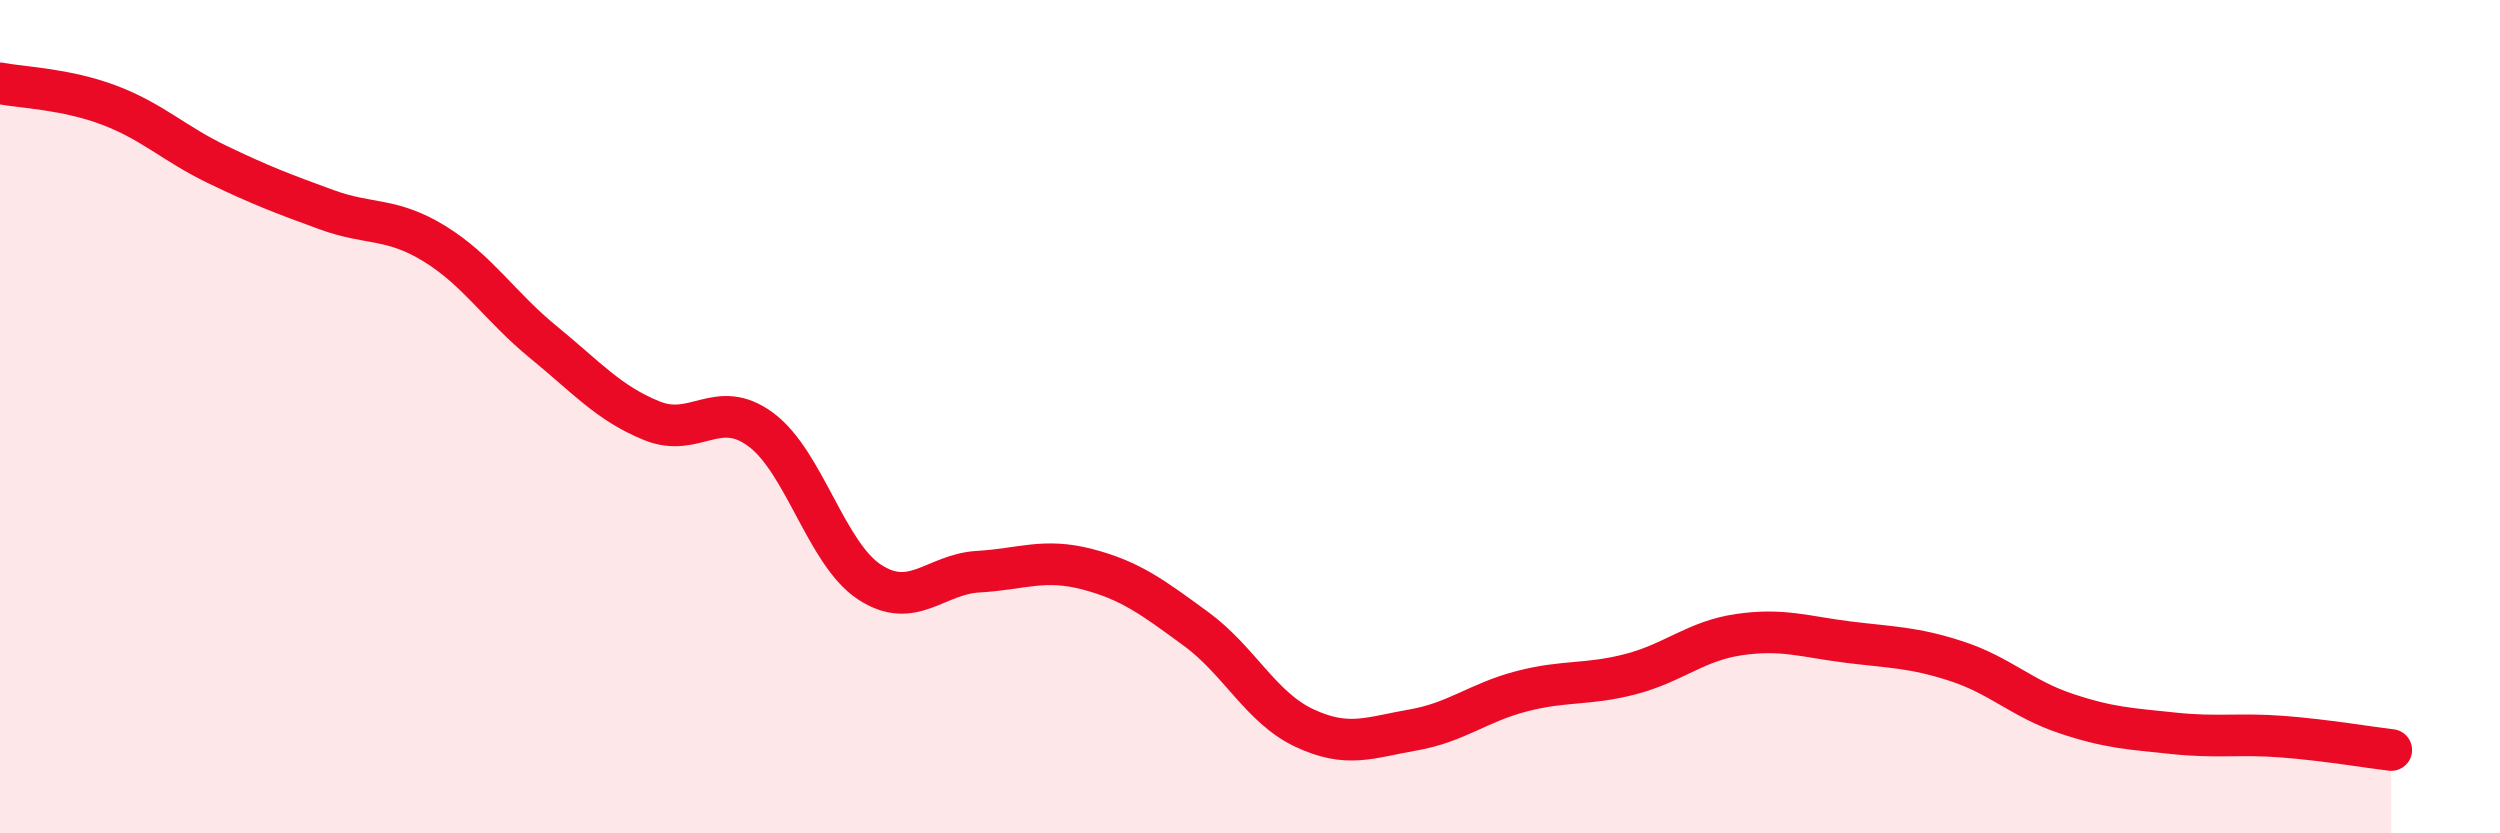
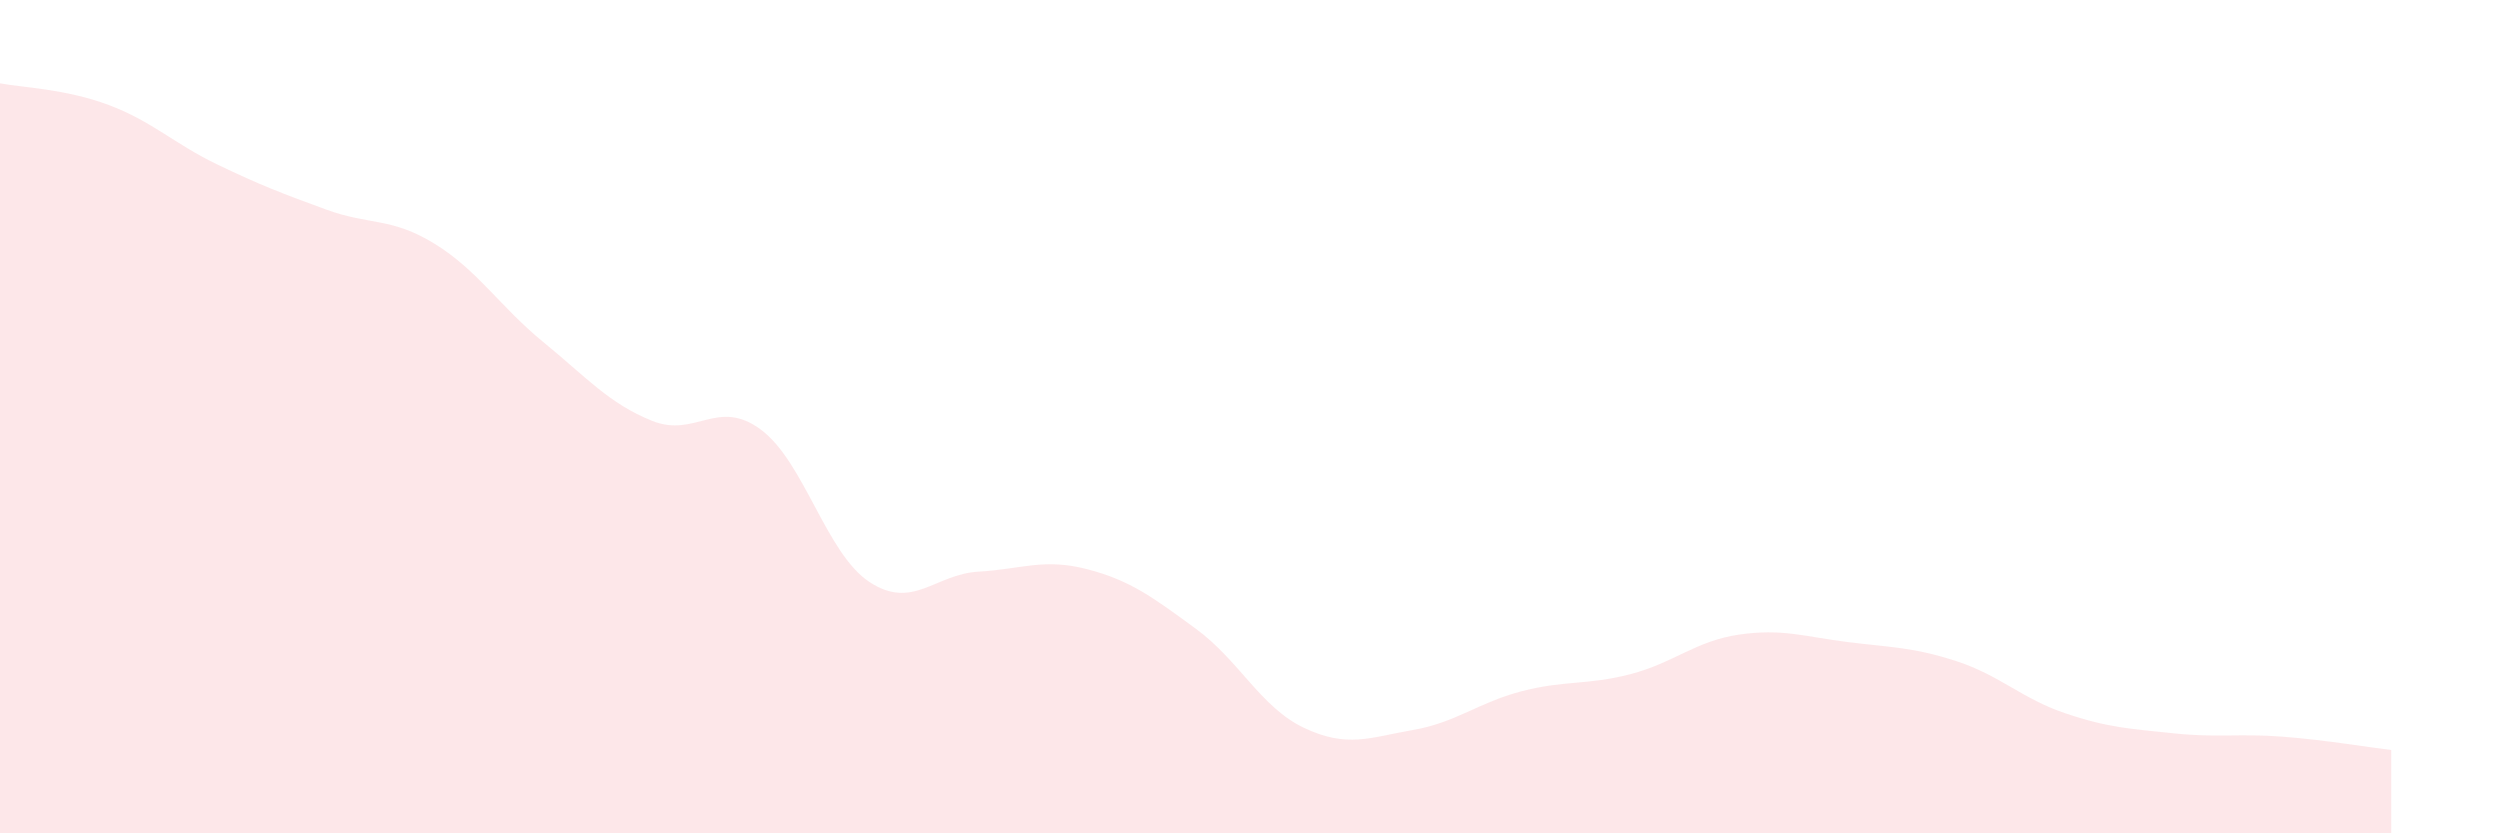
<svg xmlns="http://www.w3.org/2000/svg" width="60" height="20" viewBox="0 0 60 20">
  <path d="M 0,2 C 0.52,2.1 1.57,2.13 2.61,2.52 C 3.65,2.91 4.18,3.45 5.22,3.95 C 6.26,4.45 6.79,4.65 7.83,5.03 C 8.87,5.41 9.39,5.21 10.43,5.85 C 11.47,6.49 12,7.36 13.04,8.21 C 14.08,9.06 14.61,9.68 15.65,10.1 C 16.69,10.52 17.22,9.54 18.26,10.31 C 19.3,11.08 19.83,13.29 20.87,13.97 C 21.91,14.65 22.44,13.78 23.48,13.72 C 24.52,13.66 25.05,13.39 26.09,13.66 C 27.13,13.93 27.66,14.33 28.7,15.09 C 29.74,15.85 30.26,16.98 31.3,17.47 C 32.34,17.96 32.87,17.7 33.91,17.52 C 34.95,17.34 35.48,16.86 36.52,16.59 C 37.56,16.32 38.09,16.45 39.13,16.18 C 40.17,15.91 40.7,15.38 41.74,15.23 C 42.78,15.08 43.31,15.28 44.35,15.41 C 45.39,15.54 45.92,15.53 46.96,15.87 C 48,16.21 48.53,16.77 49.57,17.12 C 50.61,17.47 51.13,17.49 52.17,17.6 C 53.21,17.71 53.74,17.6 54.78,17.68 C 55.82,17.76 56.87,17.94 57.39,18L57.39 20L0 20Z" fill="#EB0A25" opacity="0.1" stroke-linecap="round" stroke-linejoin="round" />
-   <path d="M 0,2 C 0.52,2.1 1.57,2.13 2.61,2.52 C 3.65,2.91 4.18,3.45 5.22,3.95 C 6.26,4.45 6.79,4.65 7.83,5.03 C 8.87,5.41 9.39,5.21 10.43,5.85 C 11.47,6.49 12,7.36 13.04,8.21 C 14.08,9.06 14.61,9.68 15.65,10.1 C 16.69,10.52 17.22,9.54 18.26,10.31 C 19.3,11.08 19.83,13.29 20.87,13.97 C 21.91,14.65 22.44,13.78 23.48,13.72 C 24.52,13.66 25.05,13.39 26.09,13.66 C 27.13,13.93 27.66,14.33 28.7,15.09 C 29.74,15.85 30.26,16.98 31.3,17.47 C 32.34,17.96 32.87,17.7 33.91,17.52 C 34.95,17.34 35.48,16.86 36.52,16.59 C 37.56,16.32 38.09,16.45 39.13,16.18 C 40.17,15.91 40.7,15.38 41.74,15.23 C 42.78,15.08 43.31,15.28 44.35,15.41 C 45.39,15.54 45.92,15.53 46.96,15.87 C 48,16.21 48.53,16.77 49.57,17.12 C 50.61,17.47 51.13,17.49 52.17,17.6 C 53.21,17.71 53.74,17.6 54.78,17.68 C 55.82,17.76 56.87,17.94 57.39,18" stroke="#EB0A25" stroke-width="1" fill="none" stroke-linecap="round" stroke-linejoin="round" />
</svg>